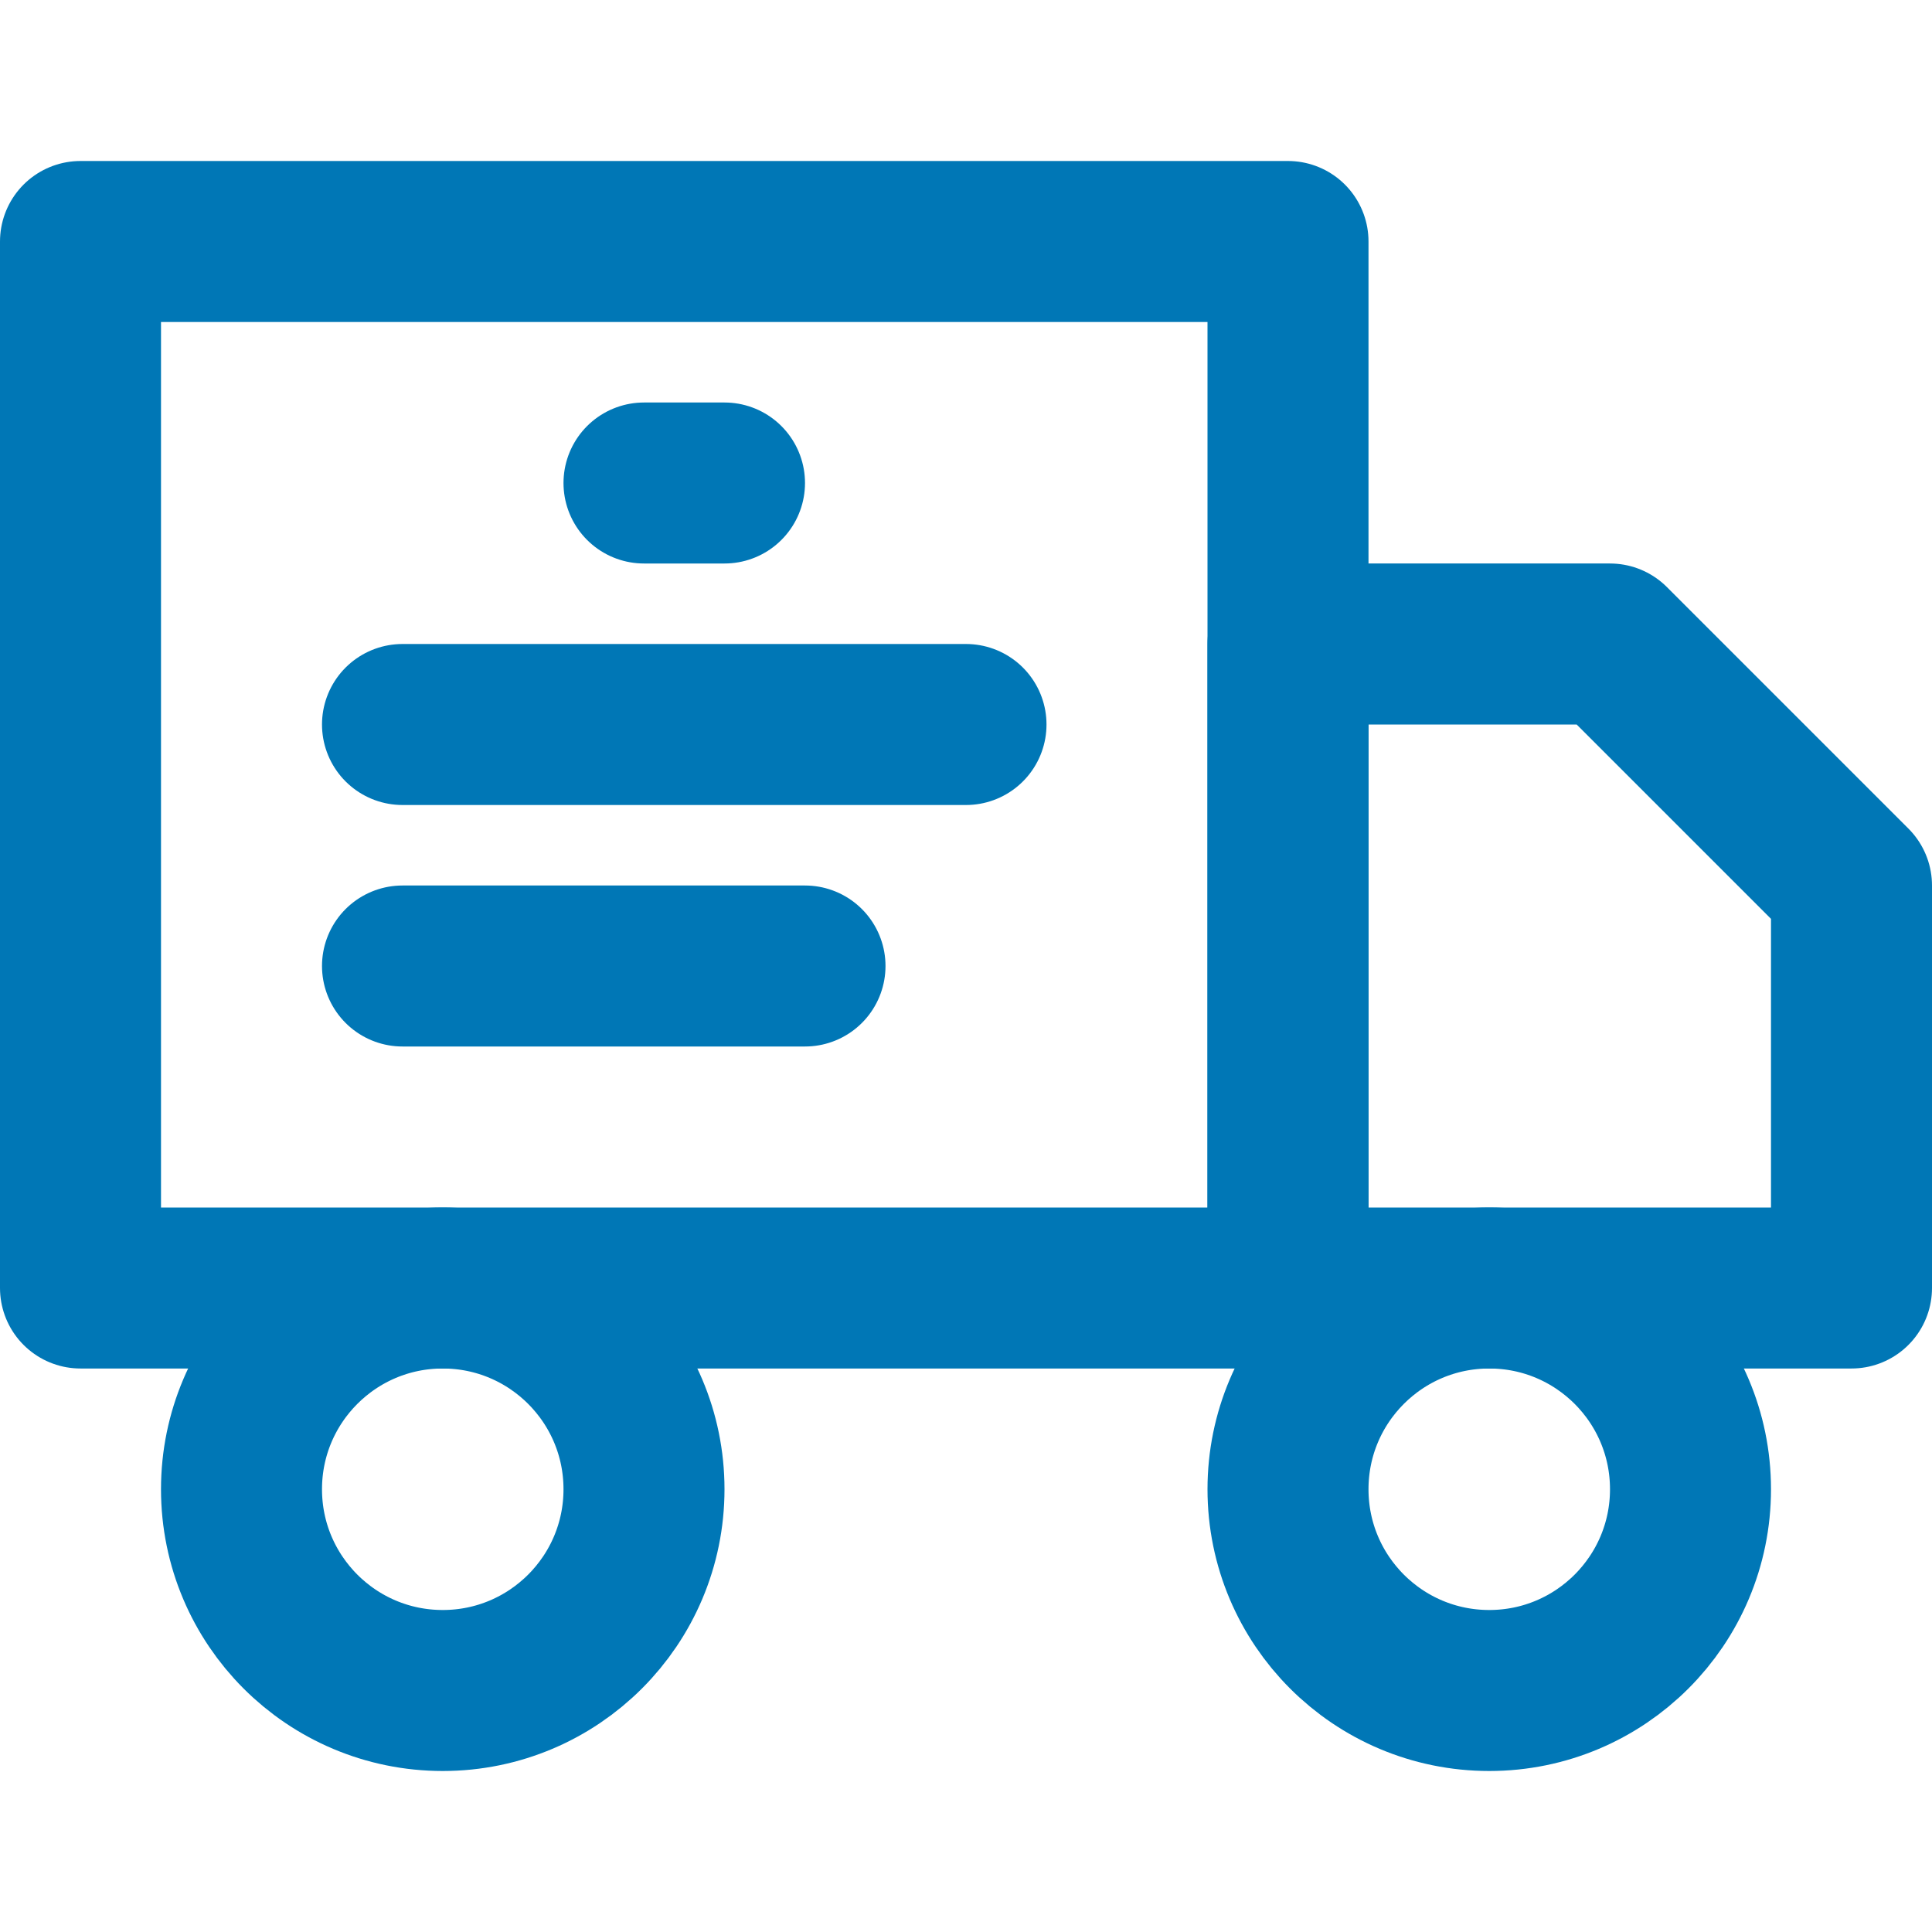
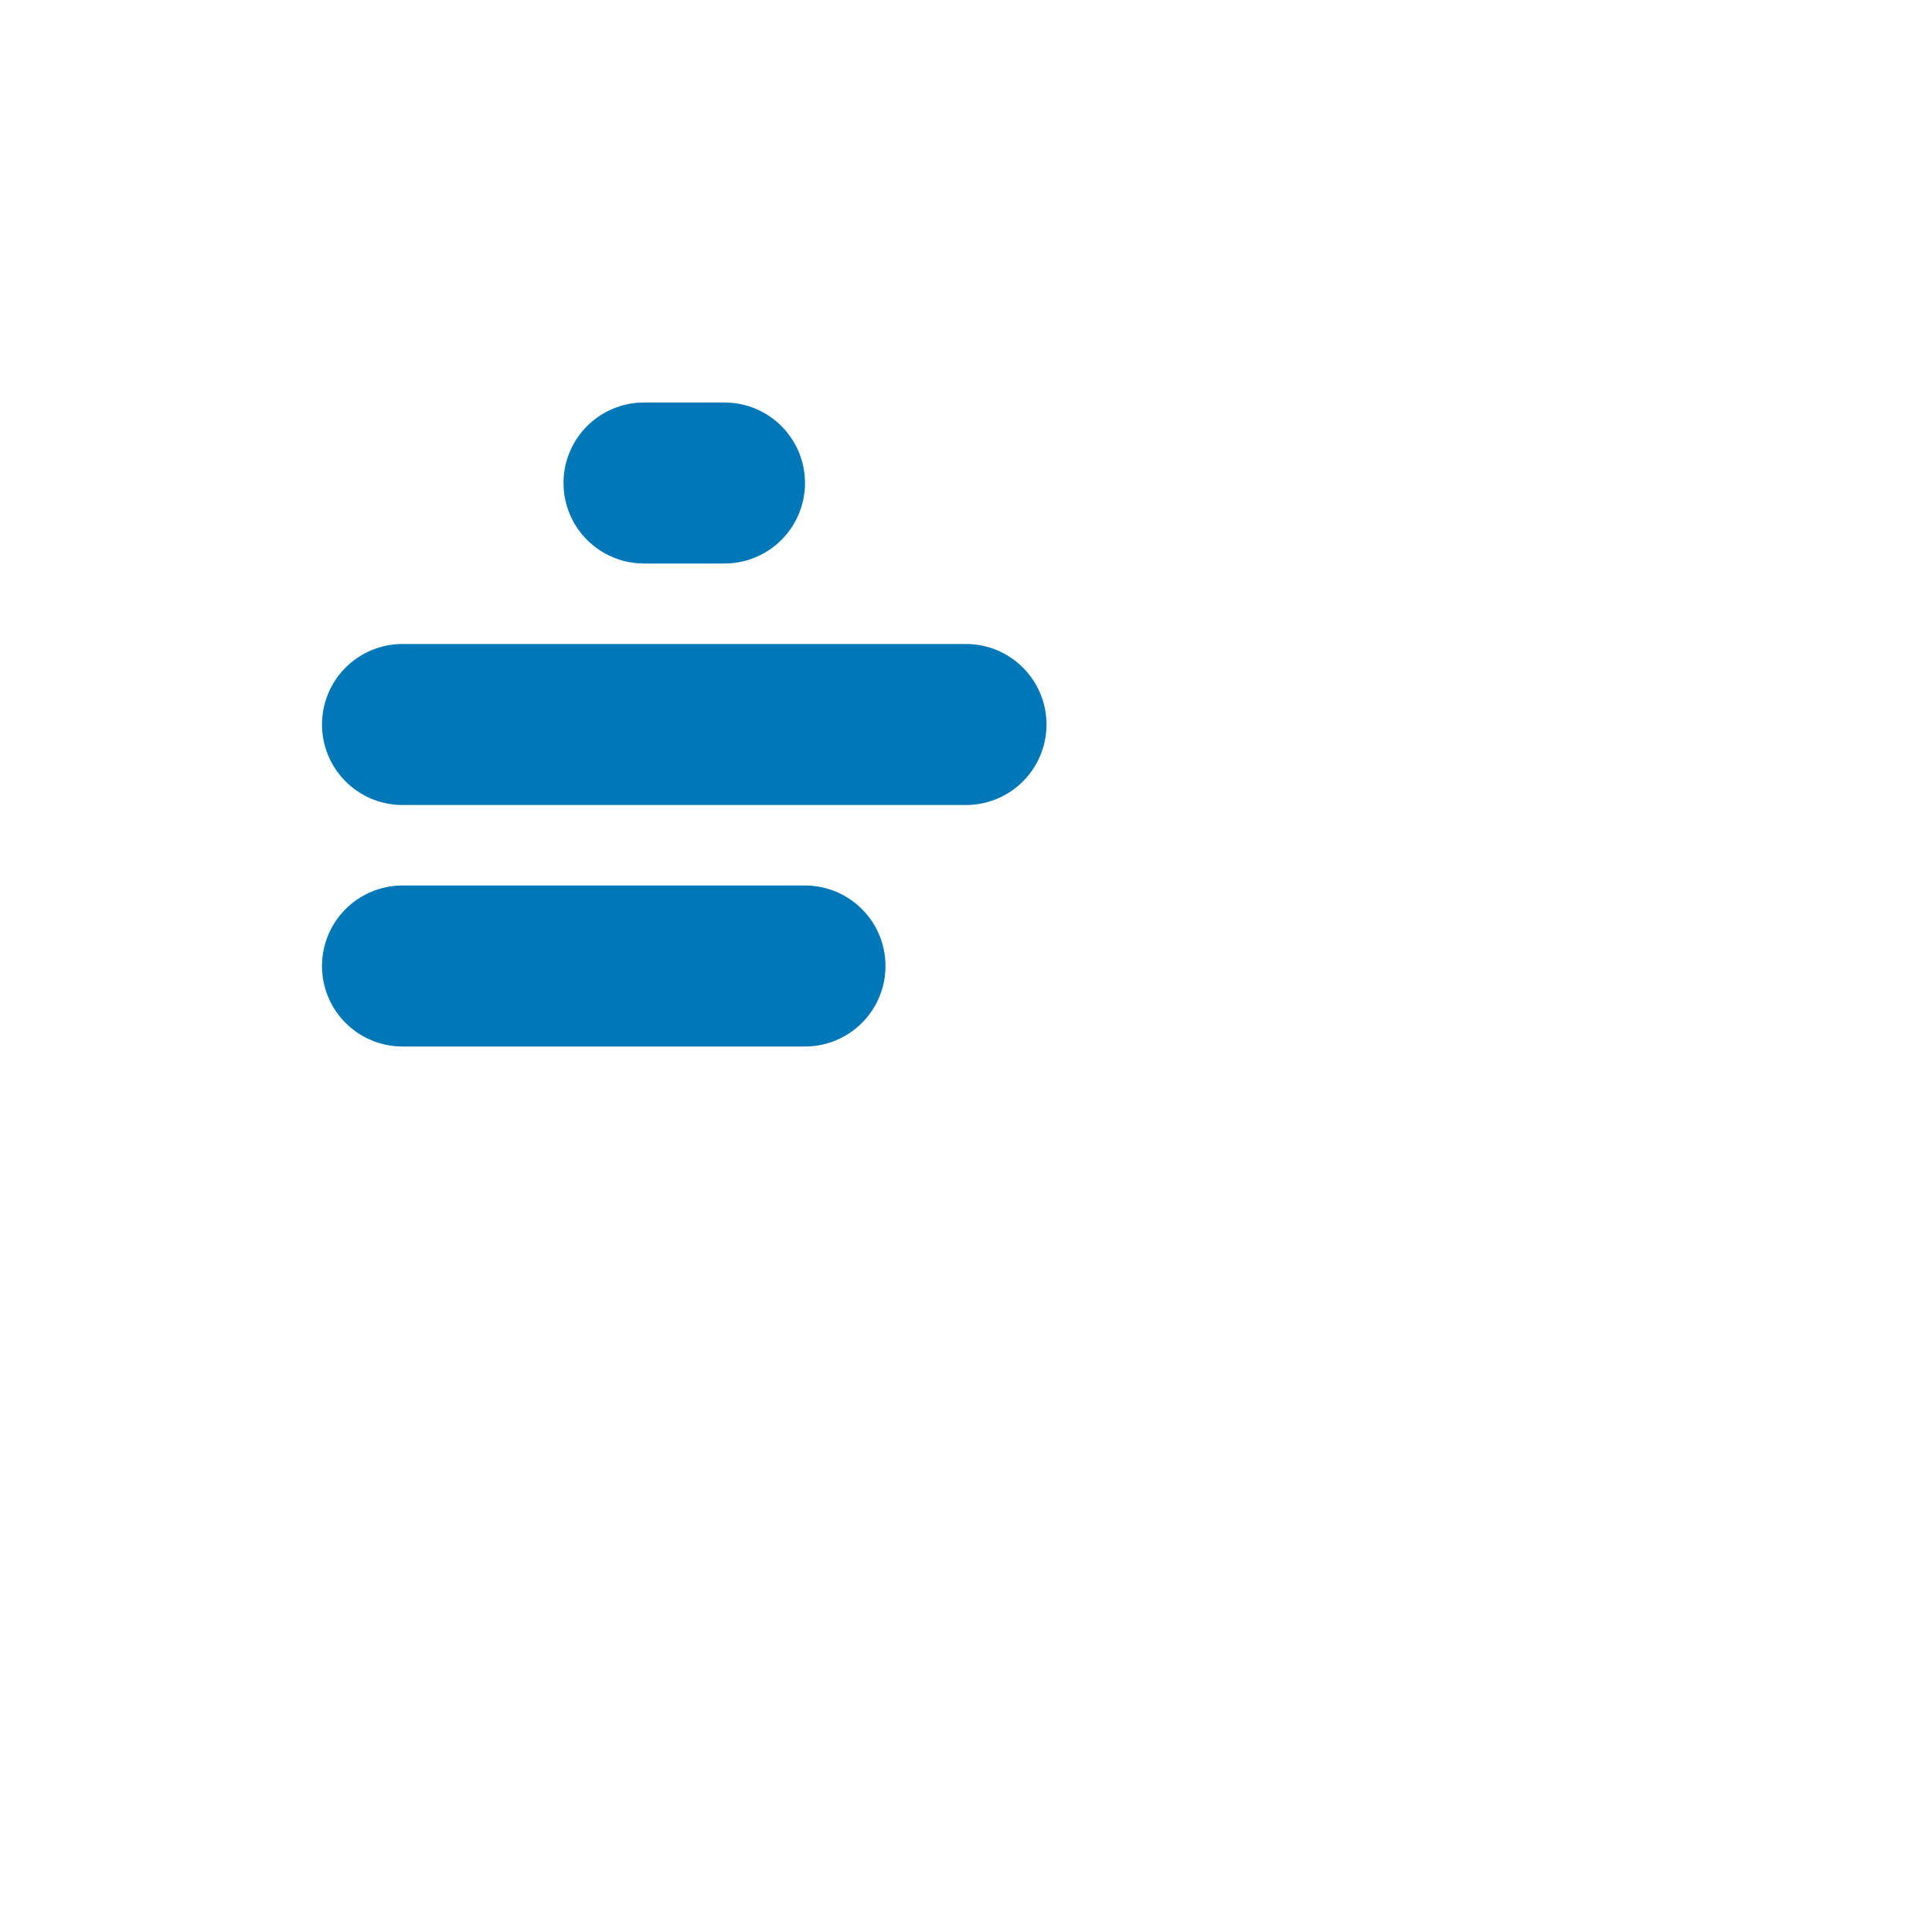
<svg xmlns="http://www.w3.org/2000/svg" width="24" height="24" viewBox="0 0 24 24" fill="none" stroke="#0077B6" stroke-width="2" stroke-linecap="round" stroke-linejoin="round">
-   <rect x="1" y="3" width="15" height="13" />
-   <polygon points="16 8 20 8 23 11 23 16 16 16 16 8" />
-   <circle cx="5.5" cy="18.5" r="2.5" />
-   <circle cx="18.5" cy="18.5" r="2.5" />
  <line x1="5" y1="9" x2="12" y2="9" />
  <line x1="8" y1="6" x2="9" y2="6" />
  <line x1="5" y1="12" x2="10" y2="12" />
</svg>